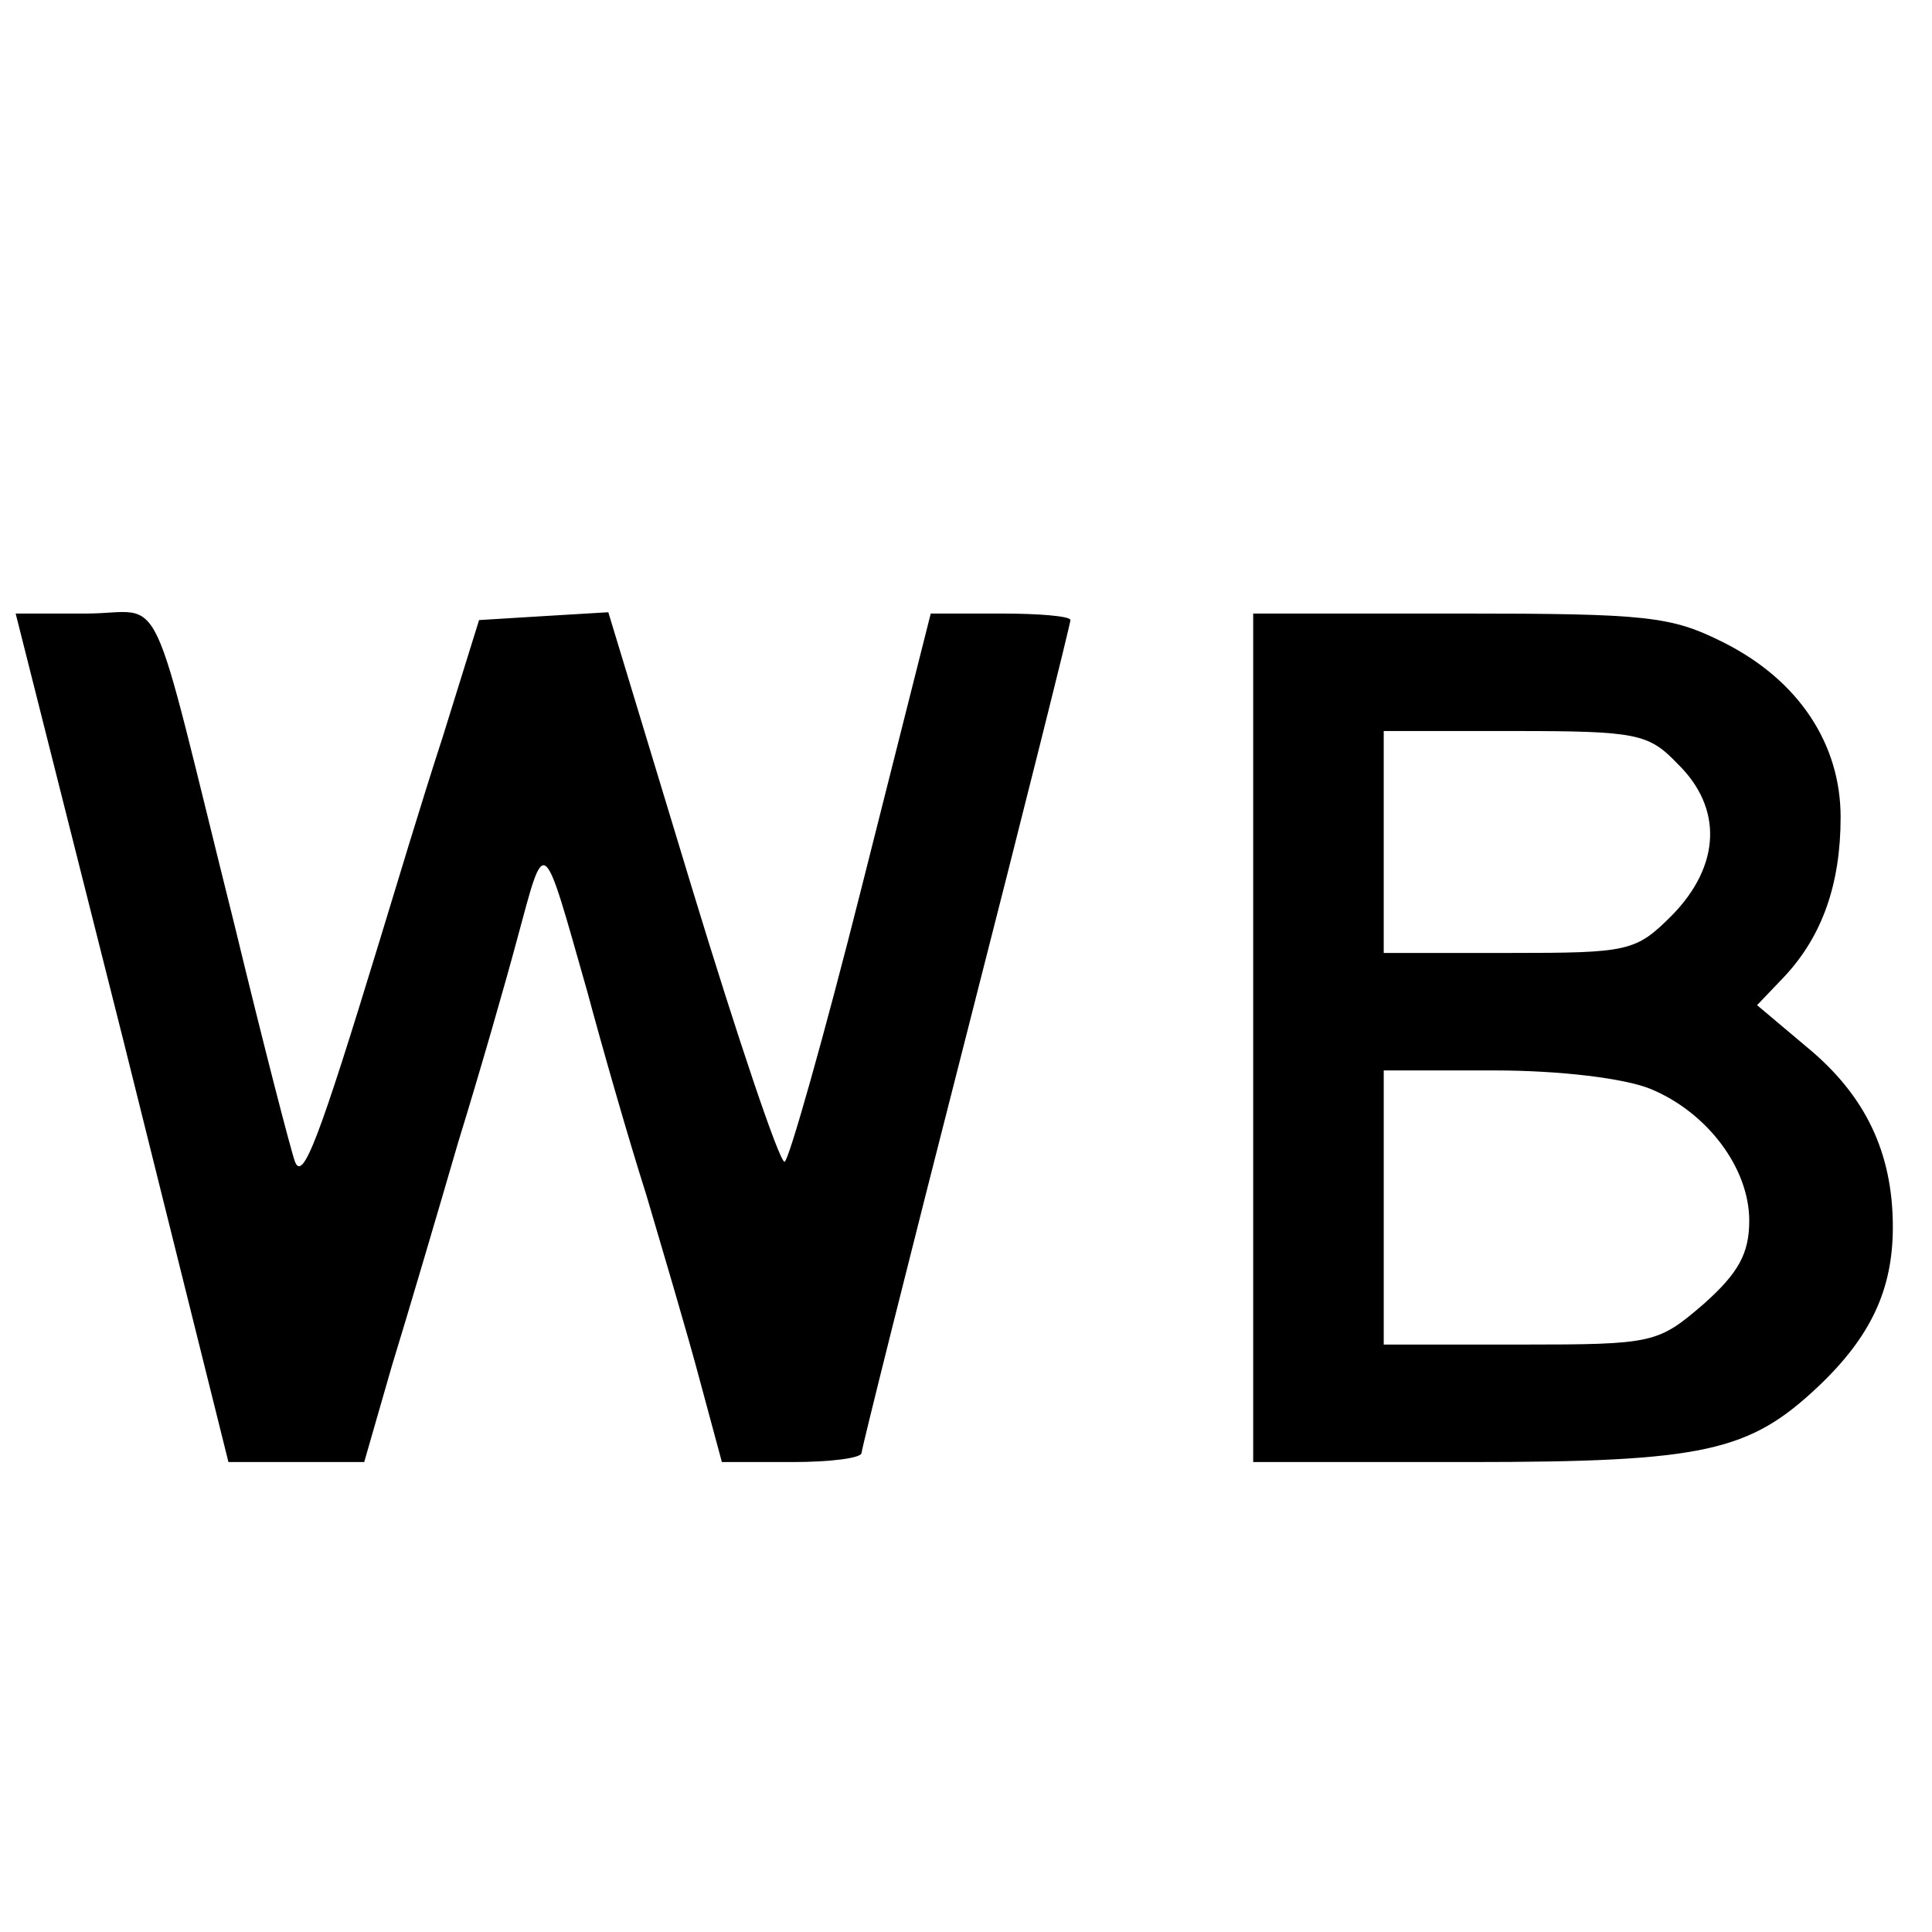
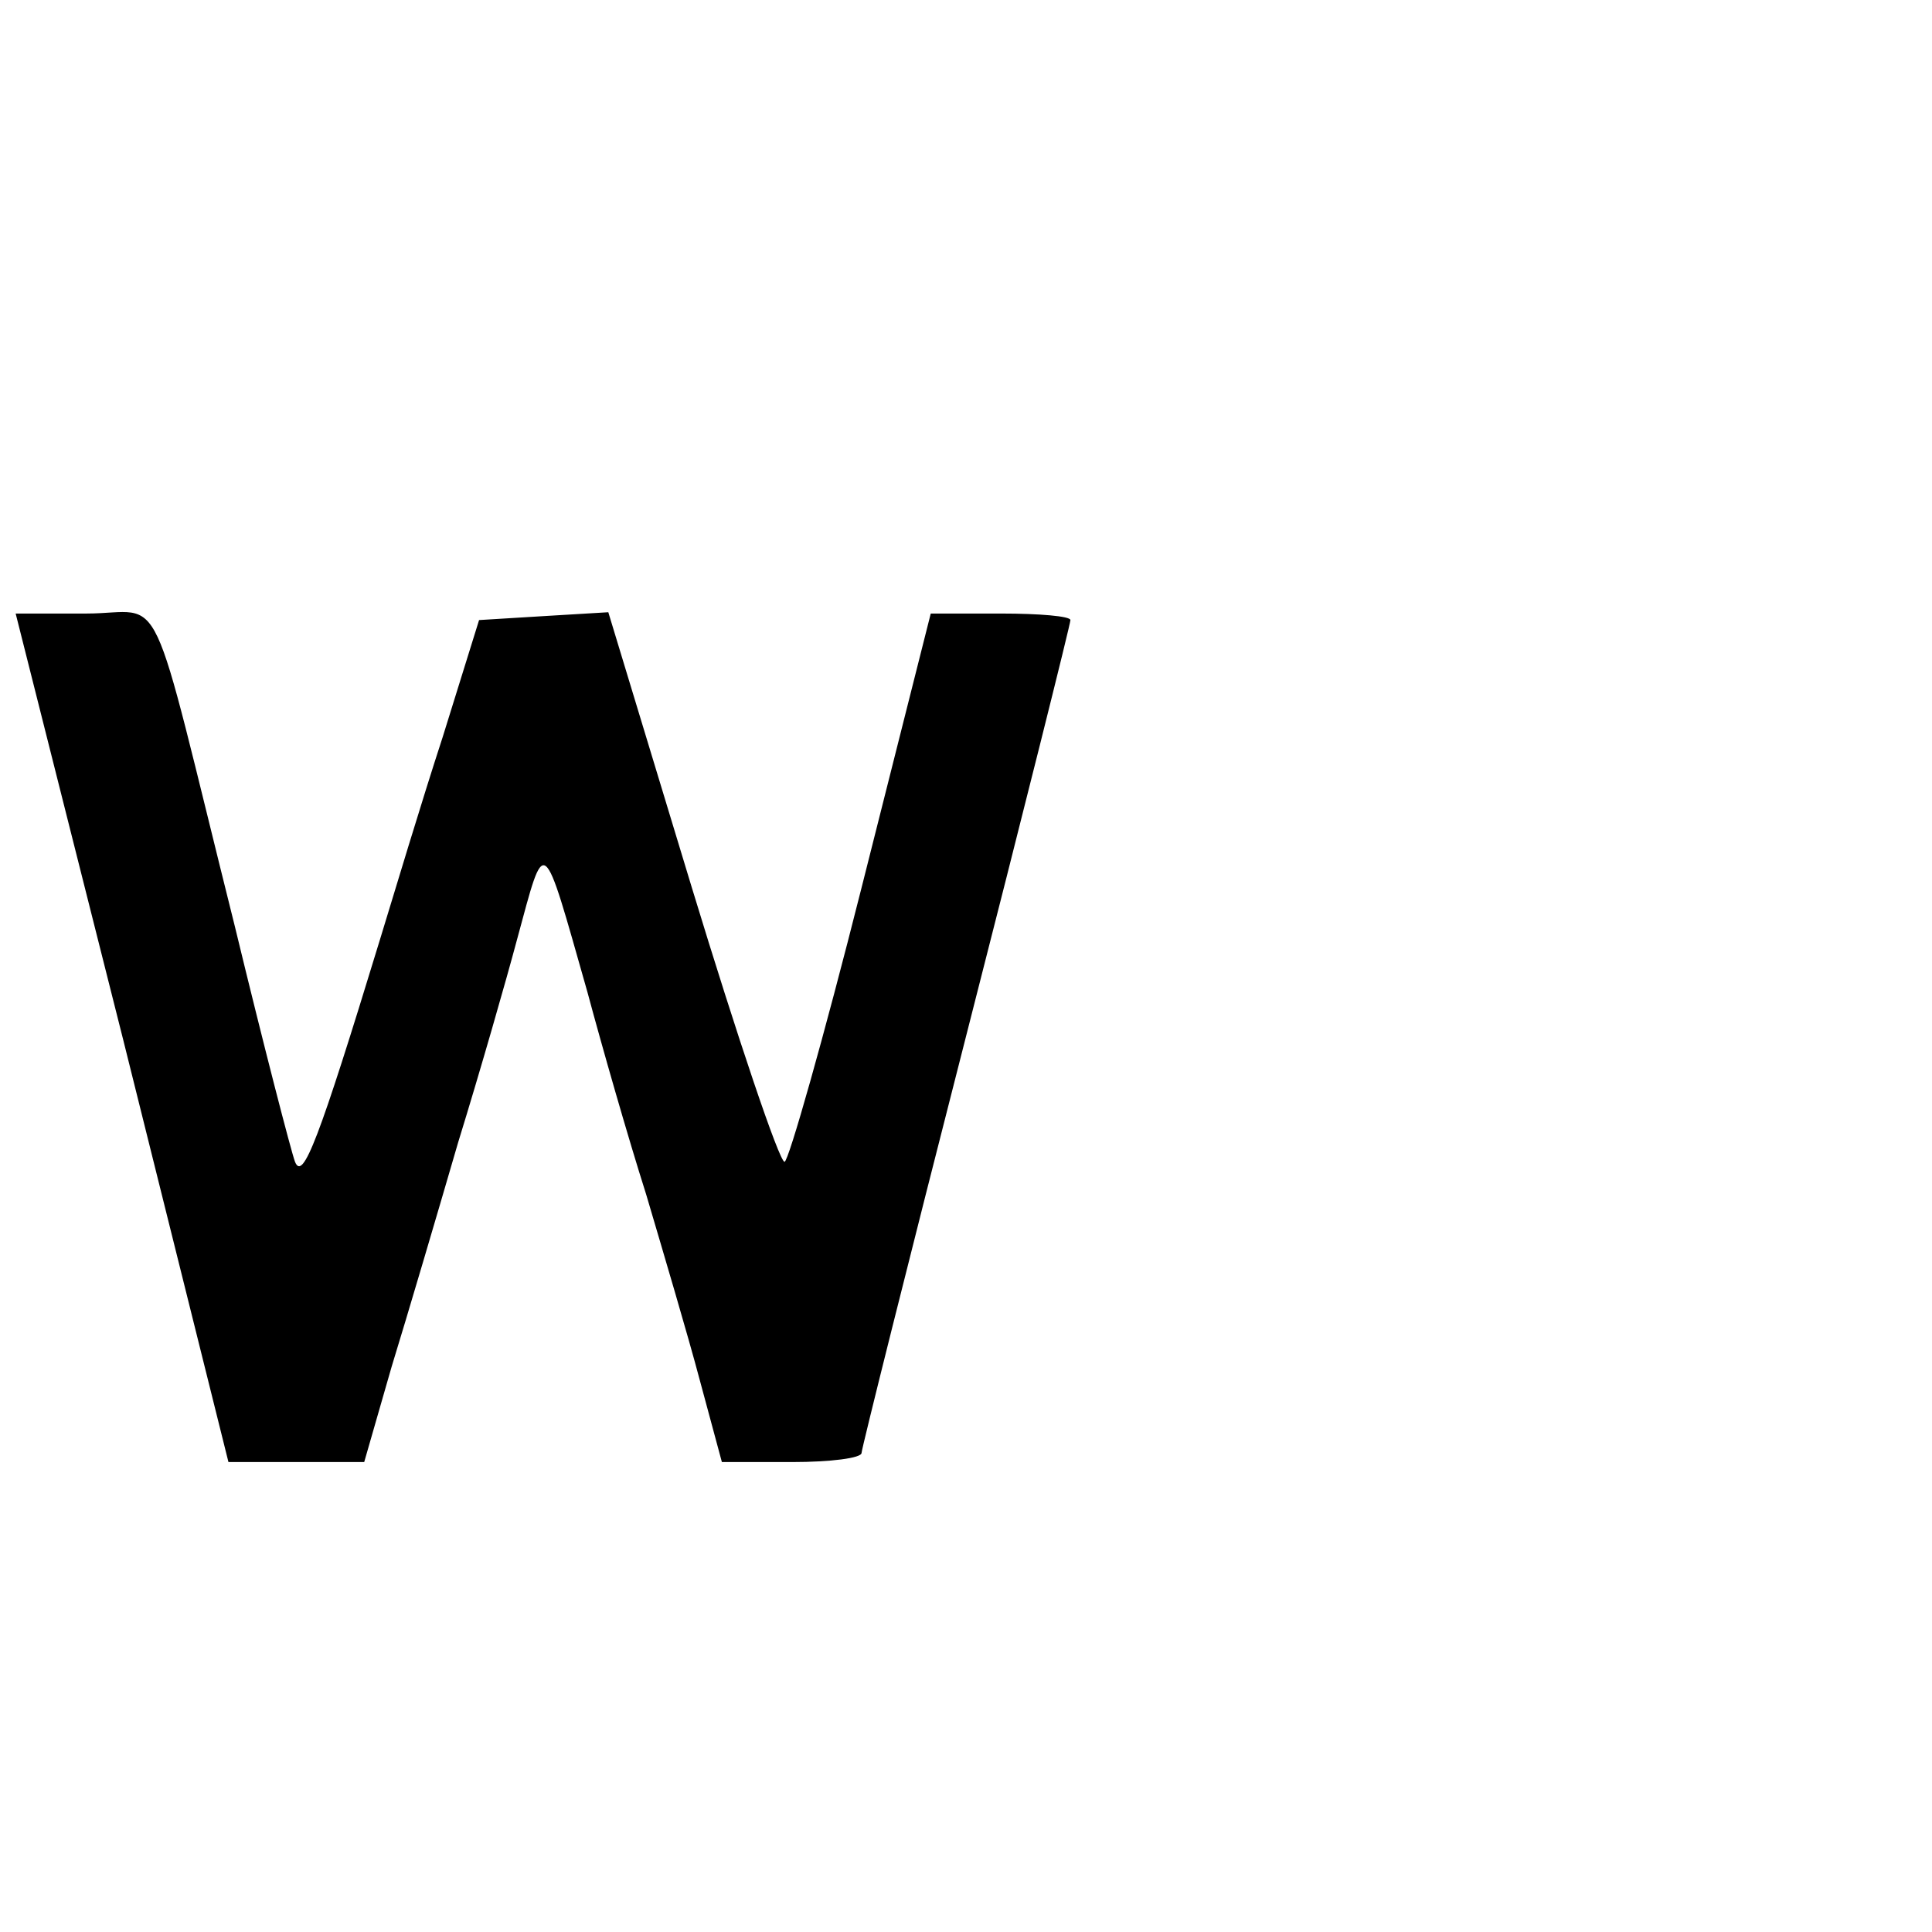
<svg xmlns="http://www.w3.org/2000/svg" version="1.0" width="148pt" height="148pt" viewBox="0 0 148 148" preserveAspectRatio="xMidYMid meet">
  <g transform="translate(0,148) scale(0.1,-0.1)" fill="#000000" stroke="none">
-     <path d="M94 685 l81 -325 52 0 52 0 21 73 c12 39 35 117 51 172 17 55 37 125 45 155 22 81 19 83 54 -40 11 -41 31 -111 45 -155 13 -44 32 -108 41 -142 l17 -63 54 0 c29 0 53 3 53 7 0 3 36 147 80 319 44 172 80 316 80 319 0 3 -24 5 -53 5 l-54 0 -53 -210 c-29 -115 -56 -210 -59 -210 -4 0 -36 95 -71 210 l-64 211 -50 -3 -49 -3 -28 -90 c-16 -49 -37 -119 -48 -155 -47 -154 -59 -185 -65 -170 -3 8 -24 89 -46 180 -68 272 -52 240 -114 240 l-54 0 82 -325z" />
-     <path d="M960 685 l0 -325 165 0 c181 0 215 8 268 58 40 38 57 74 57 122 0 57 -21 101 -66 138 l-38 32 21 22 c29 31 43 71 43 122 0 56 -32 105 -90 134 -40 20 -58 22 -202 22 l-158 0 0 -325z m325 210 c35 -34 33 -78 -4 -116 -28 -28 -33 -29 -125 -29 l-96 0 0 85 0 85 100 0 c94 0 103 -2 125 -25z m-21 -249 c44 -18 76 -61 76 -101 0 -25 -8 -40 -35 -64 -35 -30 -38 -31 -140 -31 l-105 0 0 105 0 105 85 0 c50 0 99 -6 119 -14z" />
+     <path d="M94 685 l81 -325 52 0 52 0 21 73 c12 39 35 117 51 172 17 55 37 125 45 155 22 81 19 83 54 -40 11 -41 31 -111 45 -155 13 -44 32 -108 41 -142 l17 -63 54 0 c29 0 53 3 53 7 0 3 36 147 80 319 44 172 80 316 80 319 0 3 -24 5 -53 5 l-54 0 -53 -210 c-29 -115 -56 -210 -59 -210 -4 0 -36 95 -71 210 l-64 211 -50 -3 -49 -3 -28 -90 c-16 -49 -37 -119 -48 -155 -47 -154 -59 -185 -65 -170 -3 8 -24 89 -46 180 -68 272 -52 240 -114 240 l-54 0 82 -325" />
  </g>
</svg>